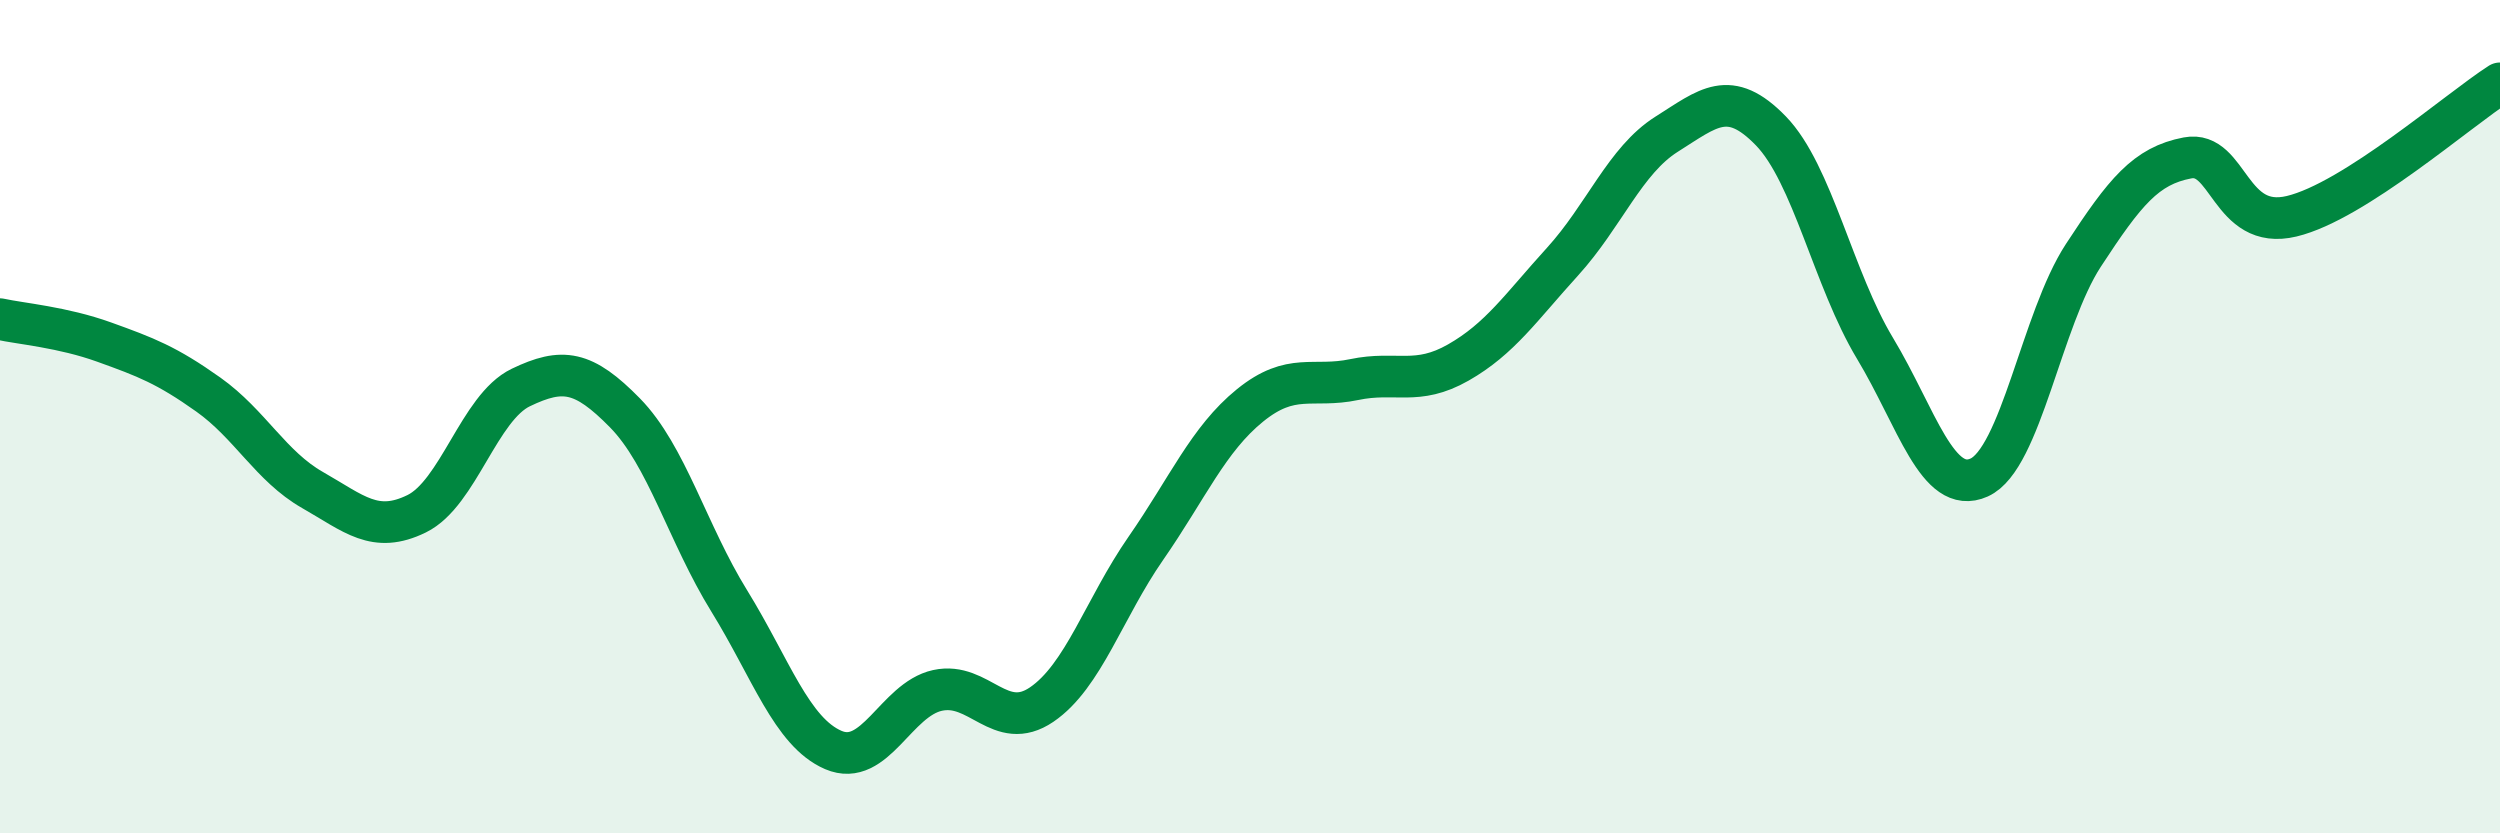
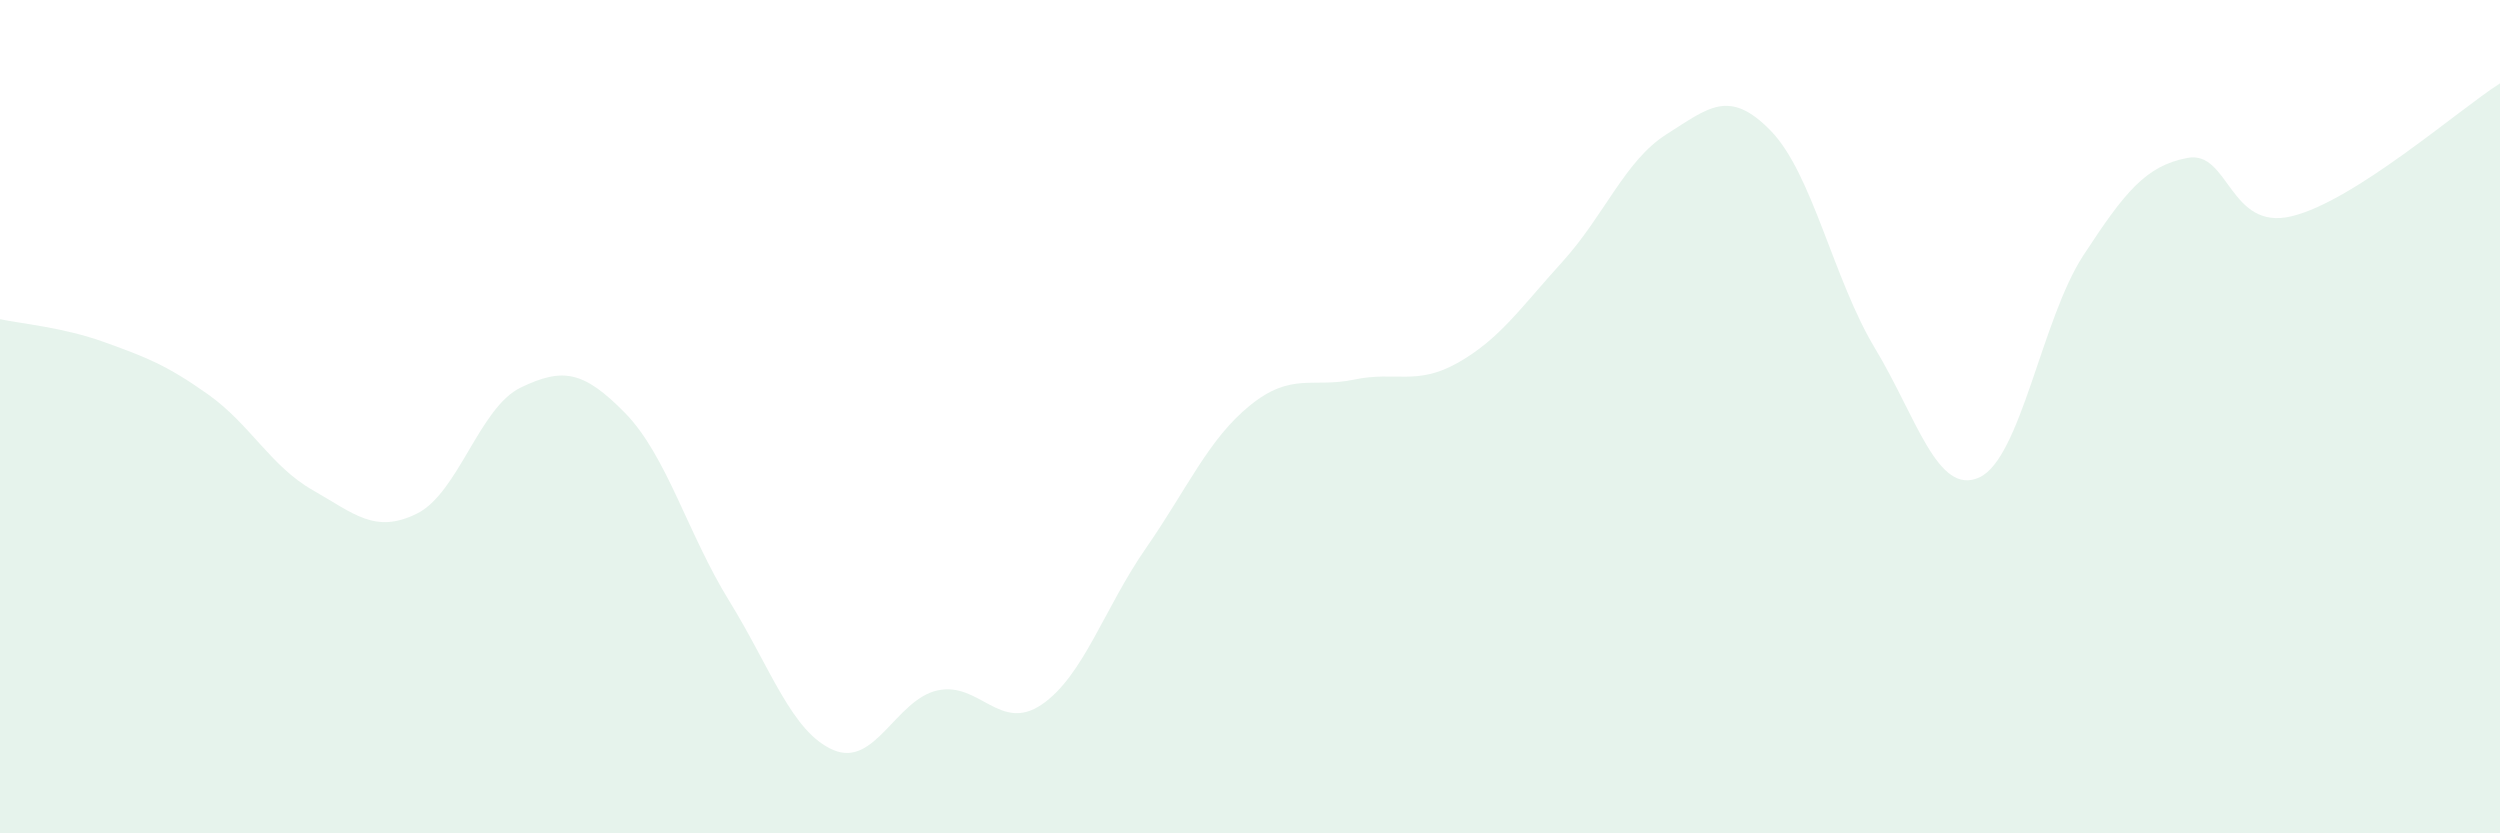
<svg xmlns="http://www.w3.org/2000/svg" width="60" height="20" viewBox="0 0 60 20">
  <path d="M 0,7.66 C 0.5,7.77 1.5,7.85 2.5,8.21 C 3.5,8.57 4,8.76 5,9.47 C 6,10.18 6.5,11.19 7.5,11.76 C 8.5,12.33 9,12.82 10,12.33 C 11,11.84 11.5,9.78 12.5,9.3 C 13.5,8.82 14,8.89 15,9.91 C 16,10.93 16.5,12.8 17.5,14.42 C 18.5,16.04 19,17.57 20,18 C 21,18.43 21.5,16.79 22.5,16.57 C 23.5,16.35 24,17.59 25,16.91 C 26,16.23 26.5,14.6 27.5,13.16 C 28.5,11.72 29,10.54 30,9.73 C 31,8.92 31.5,9.32 32.5,9.11 C 33.5,8.9 34,9.27 35,8.7 C 36,8.13 36.5,7.38 37.5,6.28 C 38.5,5.18 39,3.85 40,3.22 C 41,2.59 41.5,2.11 42.5,3.14 C 43.5,4.17 44,6.7 45,8.36 C 46,10.02 46.5,11.91 47.5,11.46 C 48.5,11.01 49,7.66 50,6.13 C 51,4.6 51.5,3.98 52.5,3.79 C 53.5,3.6 53.5,5.55 55,5.19 C 56.5,4.83 59,2.64 60,2L60 20L0 20Z" fill="#008740" opacity="0.1" stroke-linecap="round" stroke-linejoin="round" />
-   <path d="M 0,7.66 C 0.5,7.77 1.5,7.85 2.5,8.21 C 3.5,8.57 4,8.76 5,9.47 C 6,10.18 6.5,11.19 7.5,11.76 C 8.5,12.33 9,12.82 10,12.33 C 11,11.84 11.5,9.78 12.5,9.3 C 13.5,8.82 14,8.89 15,9.91 C 16,10.93 16.5,12.8 17.5,14.42 C 18.5,16.04 19,17.57 20,18 C 21,18.43 21.5,16.79 22.5,16.57 C 23.5,16.35 24,17.59 25,16.91 C 26,16.23 26.5,14.6 27.5,13.16 C 28.5,11.72 29,10.54 30,9.73 C 31,8.92 31.5,9.32 32.5,9.11 C 33.5,8.9 34,9.27 35,8.7 C 36,8.13 36.5,7.38 37.5,6.28 C 38.5,5.18 39,3.85 40,3.22 C 41,2.59 41.5,2.11 42.5,3.14 C 43.5,4.17 44,6.7 45,8.36 C 46,10.02 46.5,11.91 47.5,11.46 C 48.5,11.01 49,7.66 50,6.13 C 51,4.6 51.5,3.98 52.5,3.79 C 53.5,3.6 53.5,5.55 55,5.19 C 56.5,4.83 59,2.64 60,2" stroke="#008740" stroke-width="1" fill="none" stroke-linecap="round" stroke-linejoin="round" />
</svg>